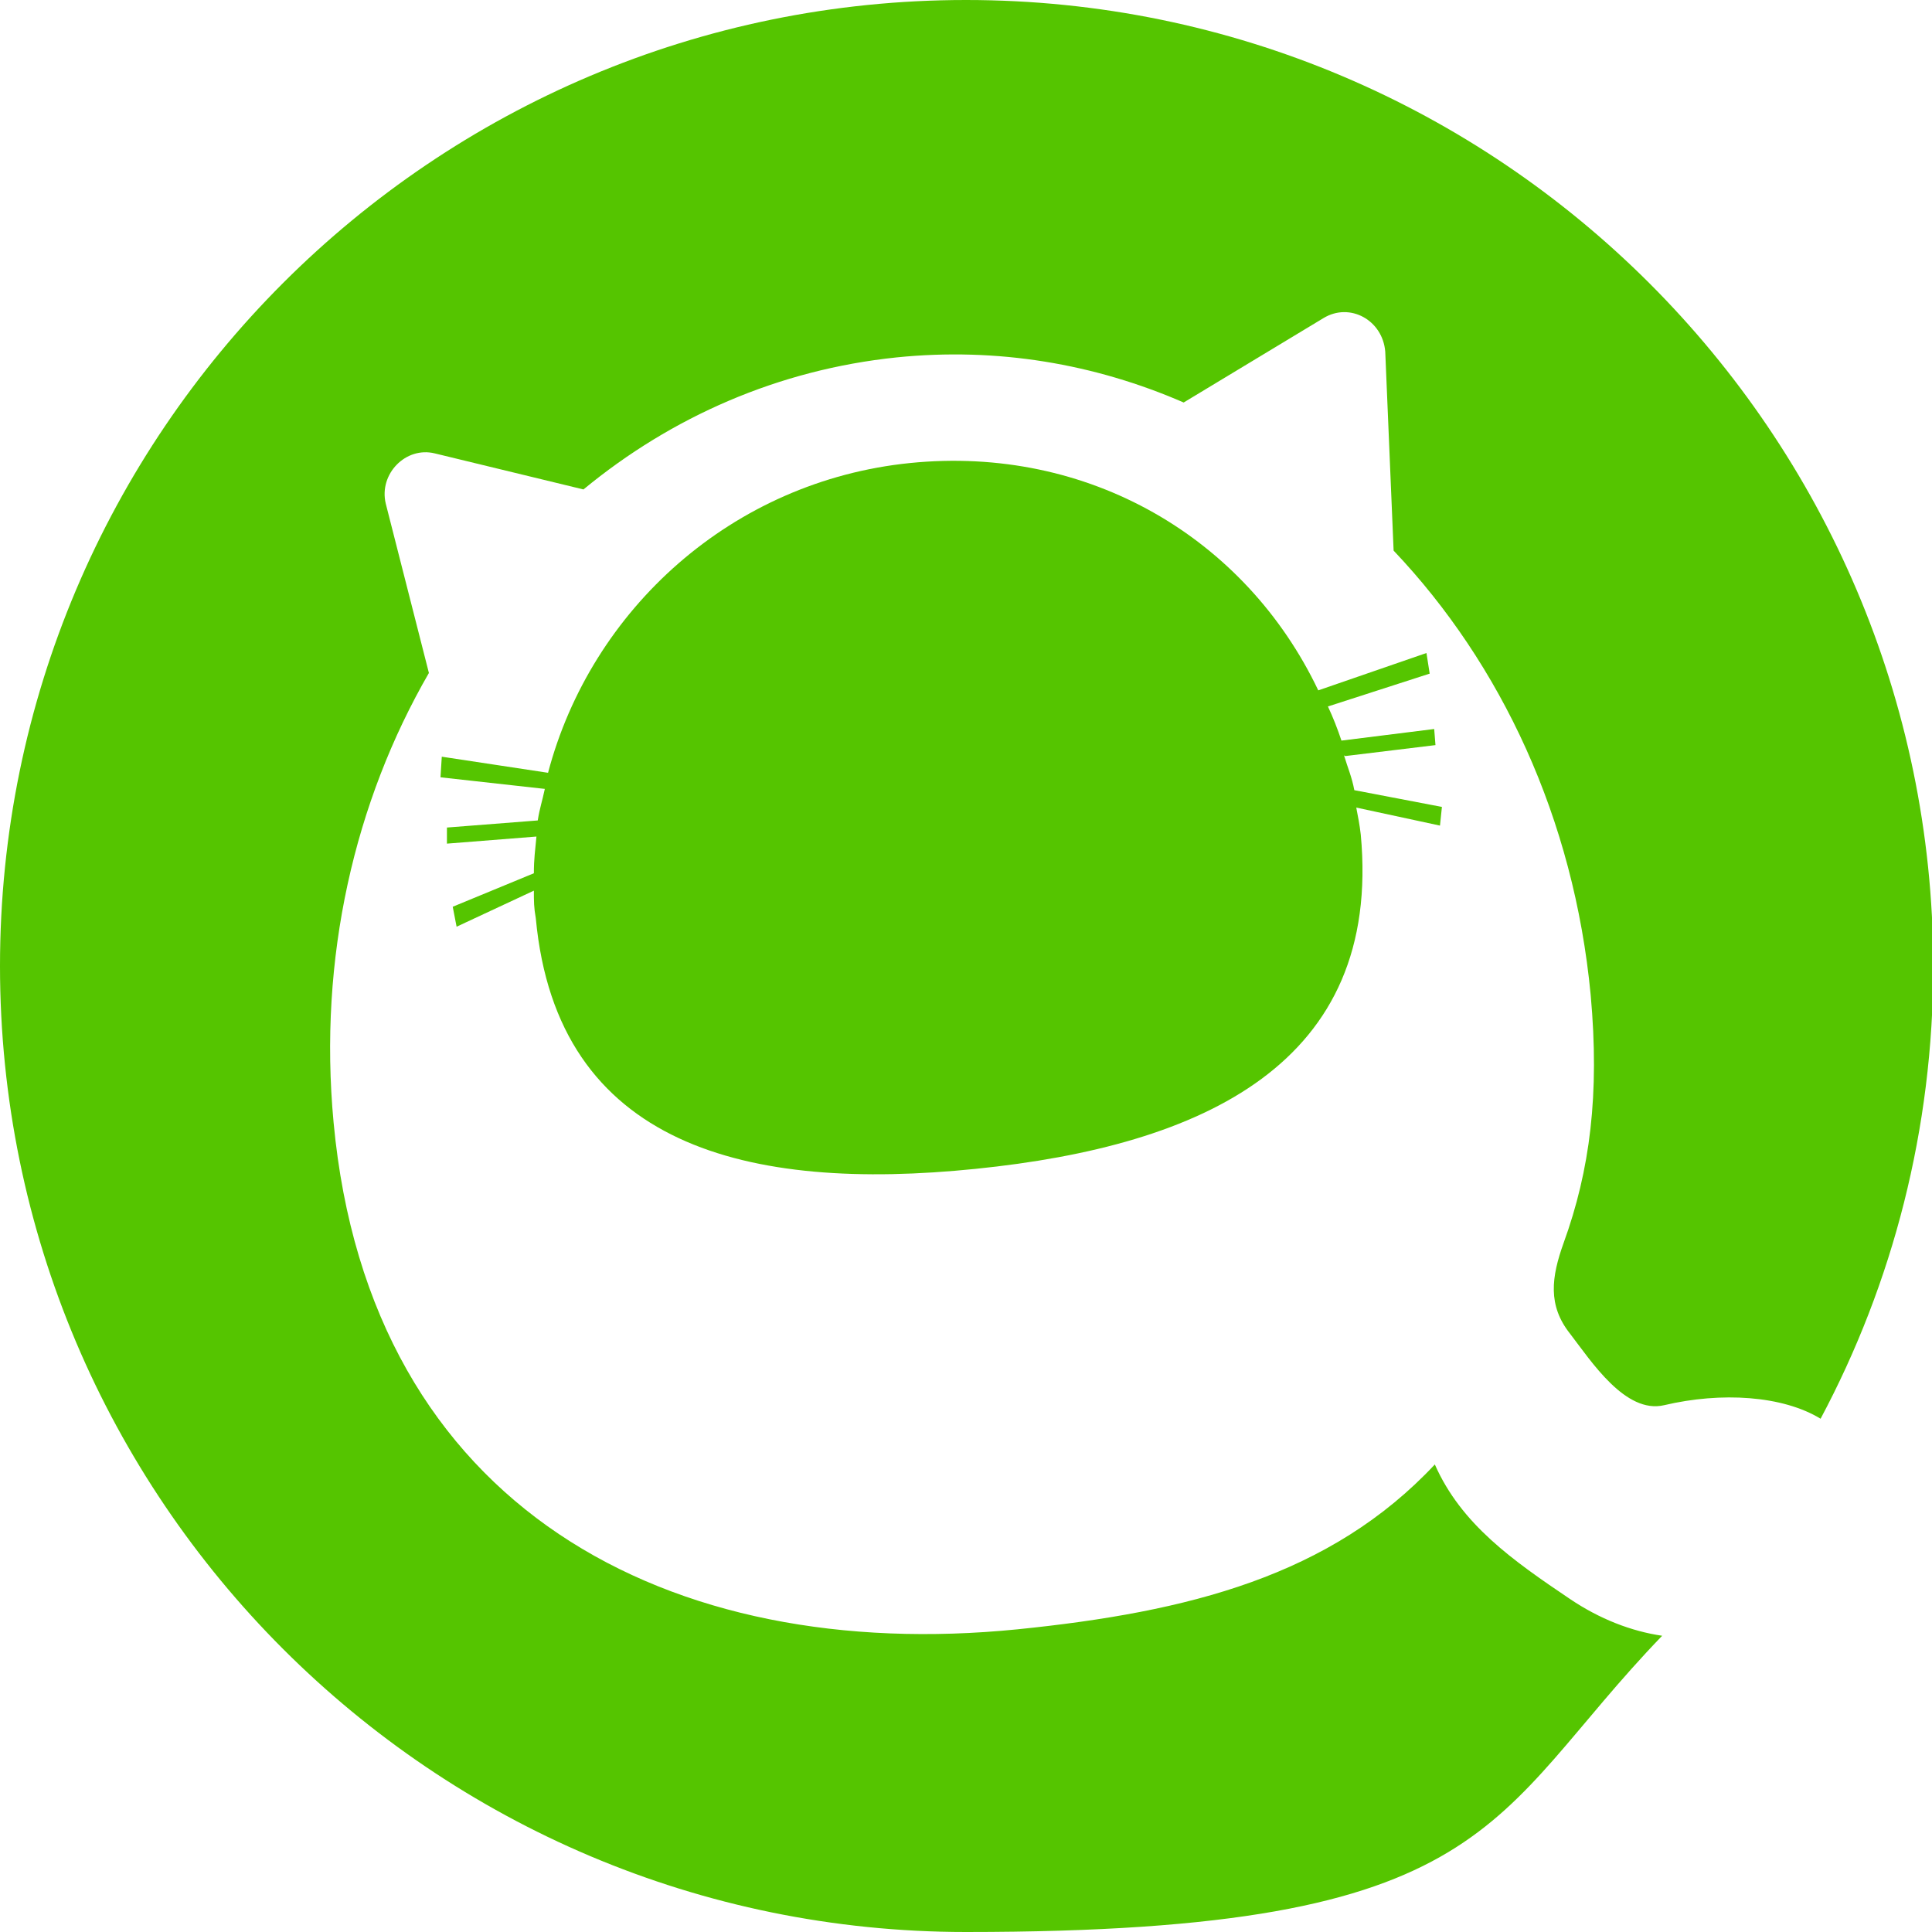
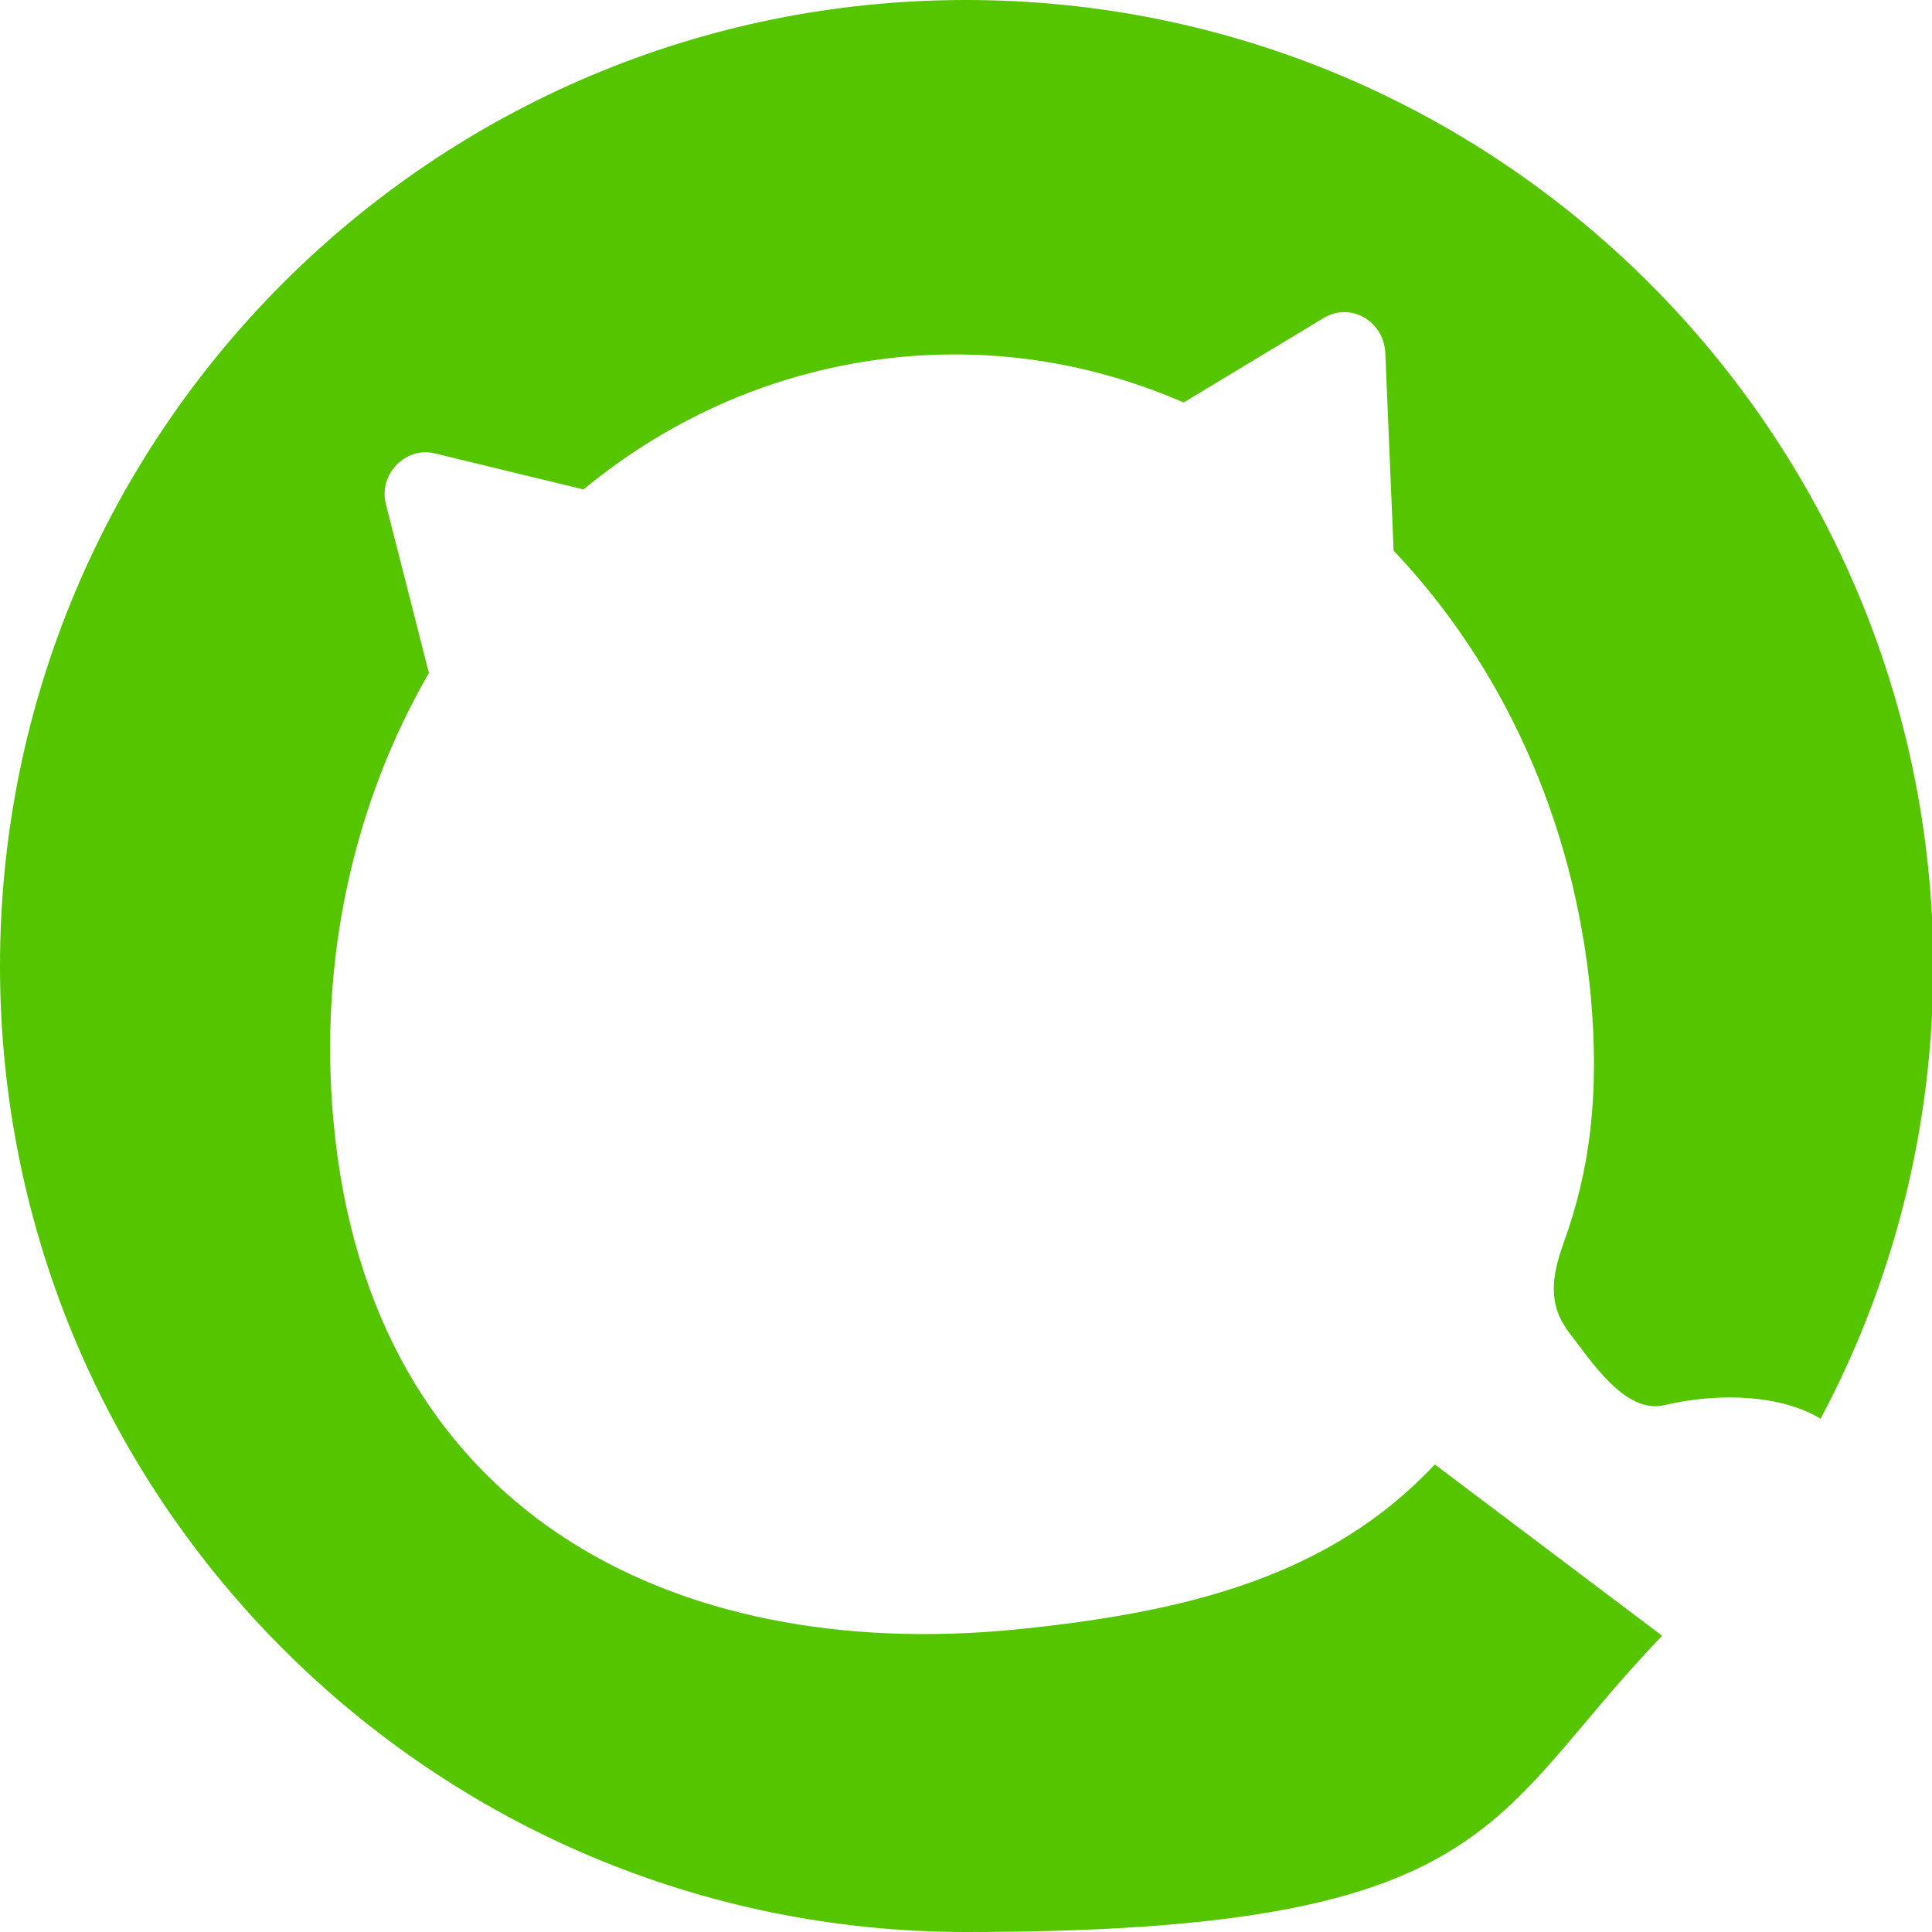
<svg xmlns="http://www.w3.org/2000/svg" id="_レイヤー_1" data-name="レイヤー_1" version="1.1" viewBox="0 0 300 300">
  <defs>
    <style>
      .st0 {
        fill: #55c500;
      }
    </style>
  </defs>
-   <path class="st0" d="M222.8,227.4c-16.2,17.3-38.2,22.9-64.8,25.6-53.9,5.4-100.6-18.6-106.2-78.7-2.4-25.6,3.3-49.9,14.8-69.8l-6.7-26.3c-1.1-4.6,3.1-8.9,7.6-7.8l23.1,5.6c13.7-11.3,30.3-18.6,48.6-20.5,15.7-1.6,30.8,1,44.6,7l21.7-13.1c4.1-2.5,9.2.3,9.6,5.2l1.3,30.9h0c16.7,17.6,28,41.6,30.6,69,1.4,15.4-.1,27.2-4.2,38.5-1.9,5.3-2.5,9.7,1,14.1,3.3,4.3,8.6,12.5,14.6,11.1,8.9-2.1,18.4-1.5,24.3,2.1,11.2-21,17.5-45,17.5-70.4C300,67.2,232.8,0,150,0S0,67.2,0,150s67.2,150,150,150,80.8-17.7,108.1-46c-4.8-.7-9.7-2.6-14.3-5.7-8.9-6-16.9-11.6-21-20.9Z" />
-   <path class="st0" d="M208.9,117.4l14-1.7-.2-2.5-14.4,1.8c-.6-1.8-1.3-3.6-2.1-5.3l15.8-5.1-.5-3.2-16.8,5.8c-11.3-23.7-35.7-38.1-63.4-35.3-27.6,2.8-49.5,22.7-56.2,48.1l-16.5-2.5-.2,3.2,16.2,1.8c-.4,1.9-.8,3-1.1,4.9l-14.1,1.1v2.5c.1,0,13.9-1.1,13.9-1.1-.2,2.1-.4,3.5-.4,5.7l-12.6,5.2.6,3.1,12-5.6c0,1.7,0,2.6.3,4.3,3.3,35.5,33,42.5,68.3,38.9,35.4-3.6,63.1-16.4,59.8-51.9-.2-1.7-.4-2.6-.7-4.2l13,2.8.3-2.9-13.6-2.6c-.4-2.1-1-3.4-1.6-5.4Z" />
+   <path class="st0" d="M222.8,227.4c-16.2,17.3-38.2,22.9-64.8,25.6-53.9,5.4-100.6-18.6-106.2-78.7-2.4-25.6,3.3-49.9,14.8-69.8l-6.7-26.3c-1.1-4.6,3.1-8.9,7.6-7.8l23.1,5.6c13.7-11.3,30.3-18.6,48.6-20.5,15.7-1.6,30.8,1,44.6,7l21.7-13.1c4.1-2.5,9.2.3,9.6,5.2l1.3,30.9h0c16.7,17.6,28,41.6,30.6,69,1.4,15.4-.1,27.2-4.2,38.5-1.9,5.3-2.5,9.7,1,14.1,3.3,4.3,8.6,12.5,14.6,11.1,8.9-2.1,18.4-1.5,24.3,2.1,11.2-21,17.5-45,17.5-70.4C300,67.2,232.8,0,150,0S0,67.2,0,150s67.2,150,150,150,80.8-17.7,108.1-46Z" />
</svg>